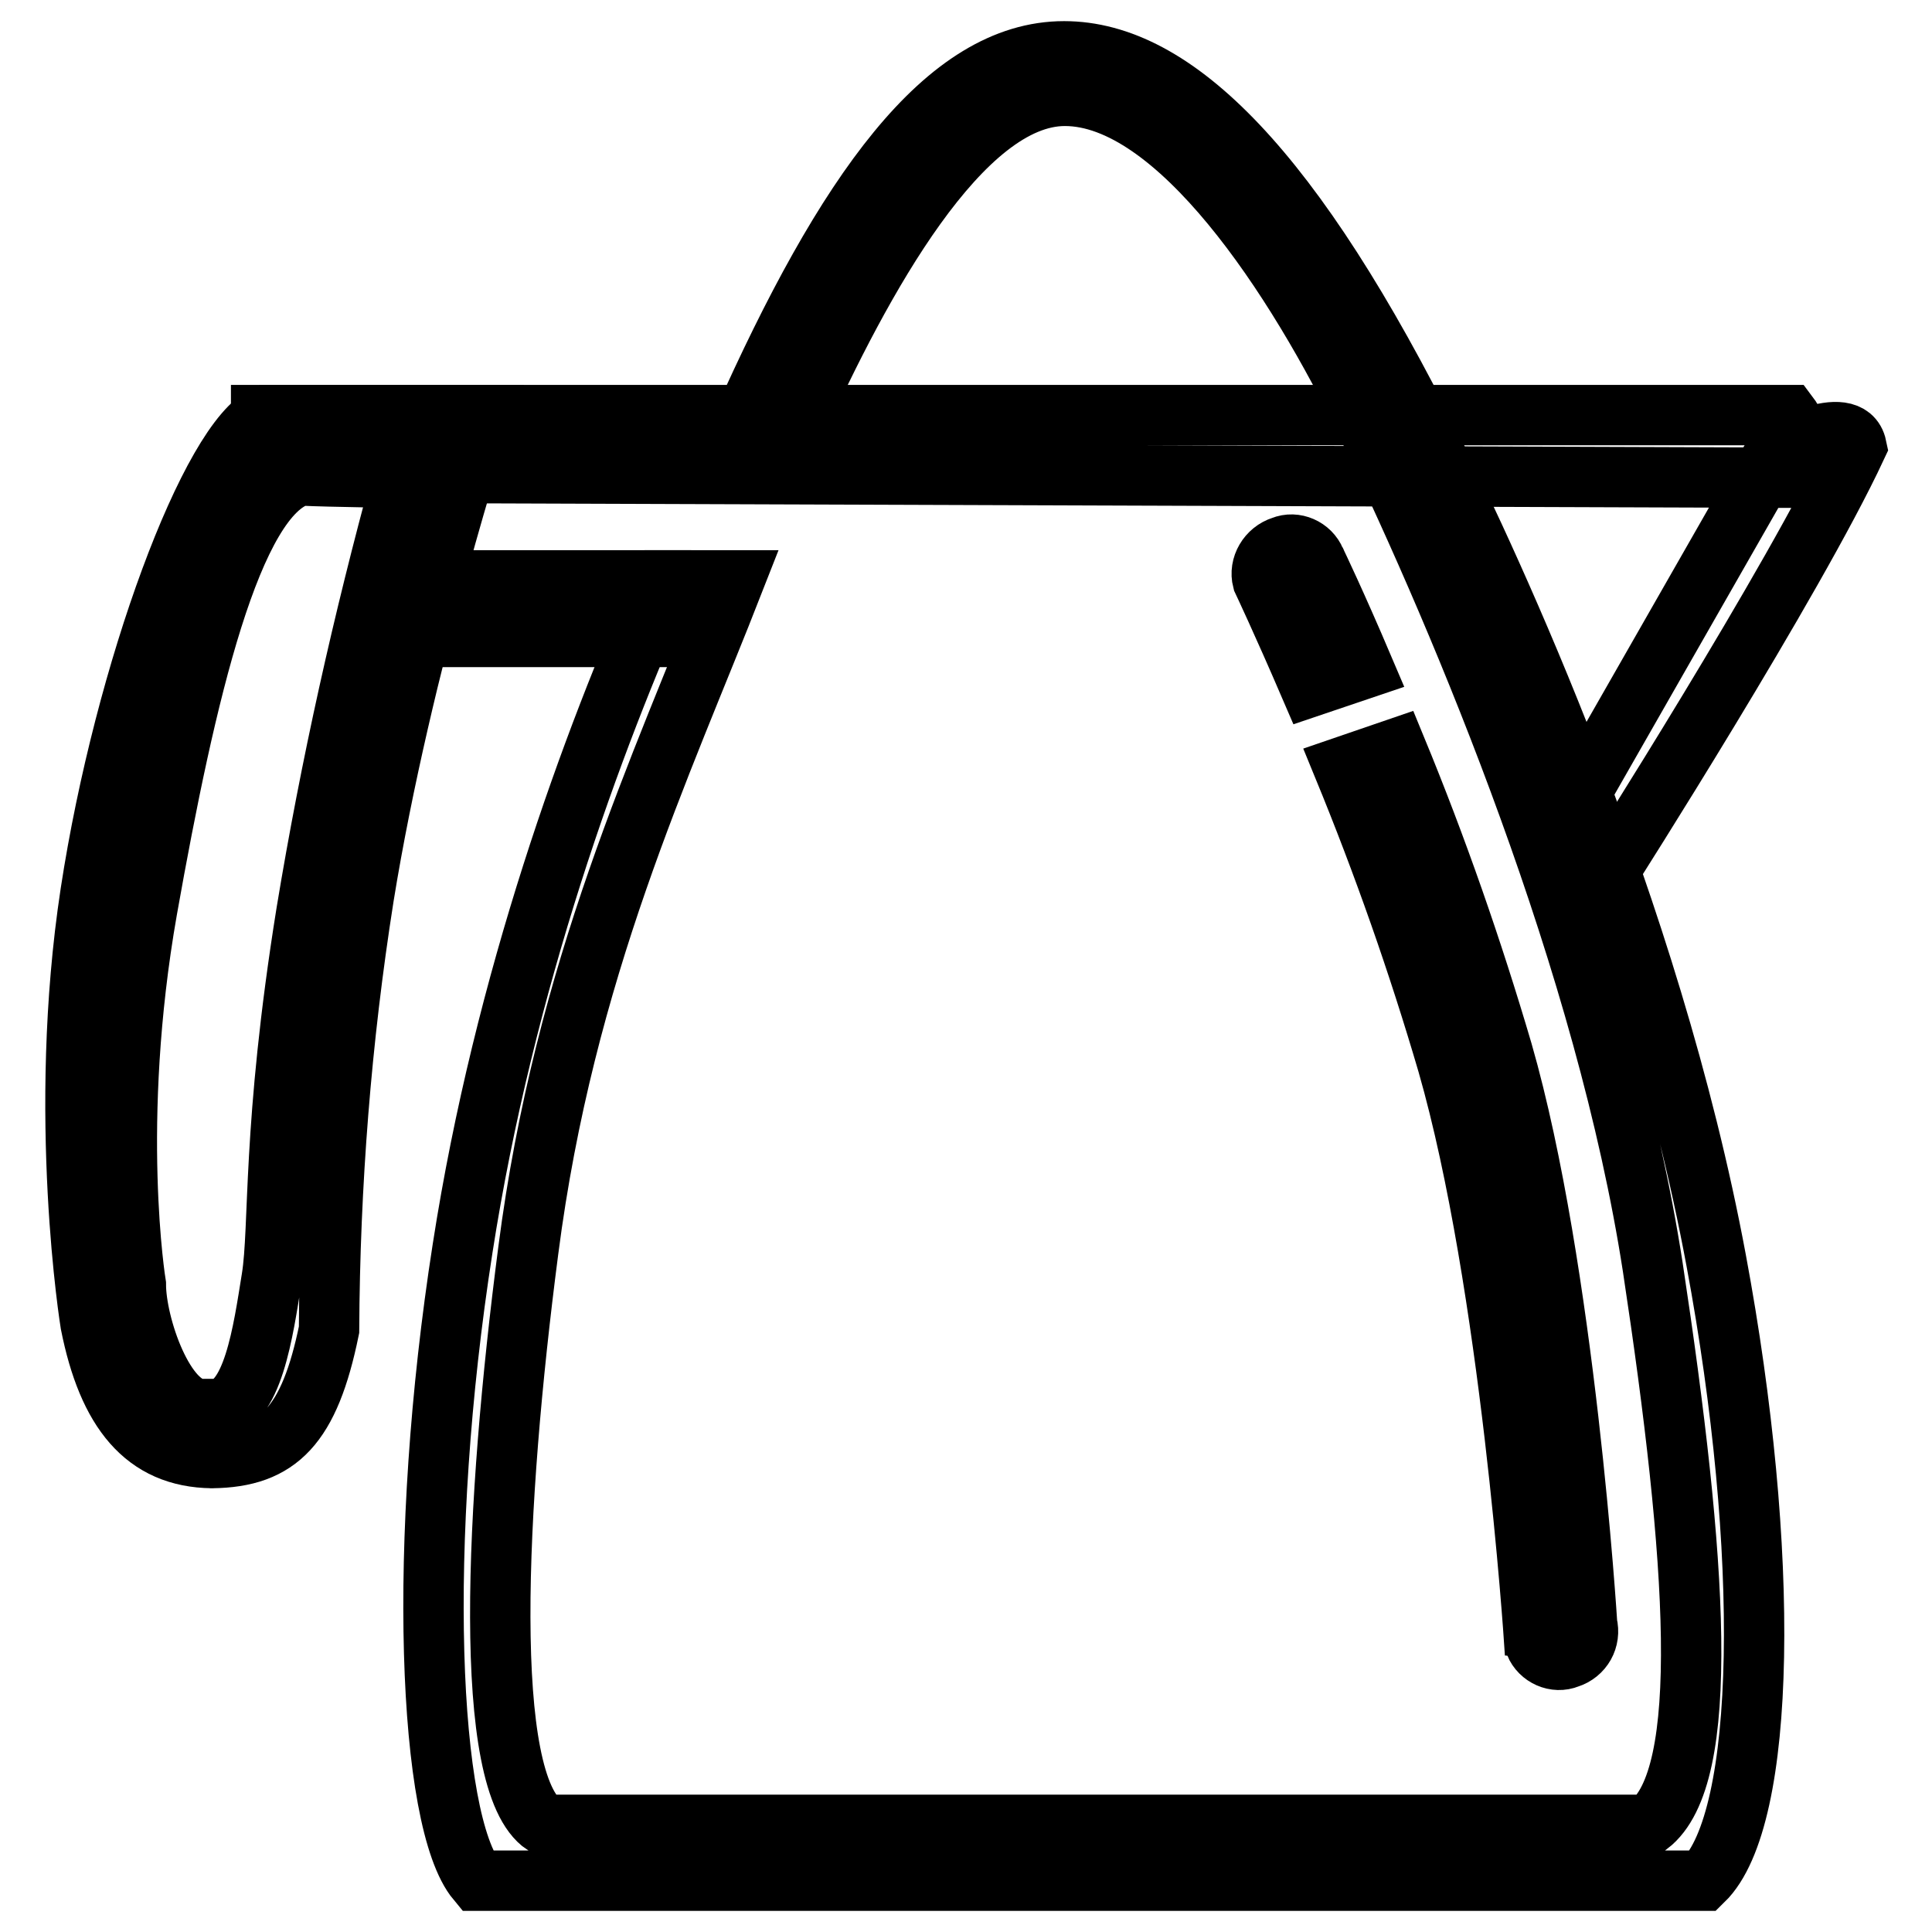
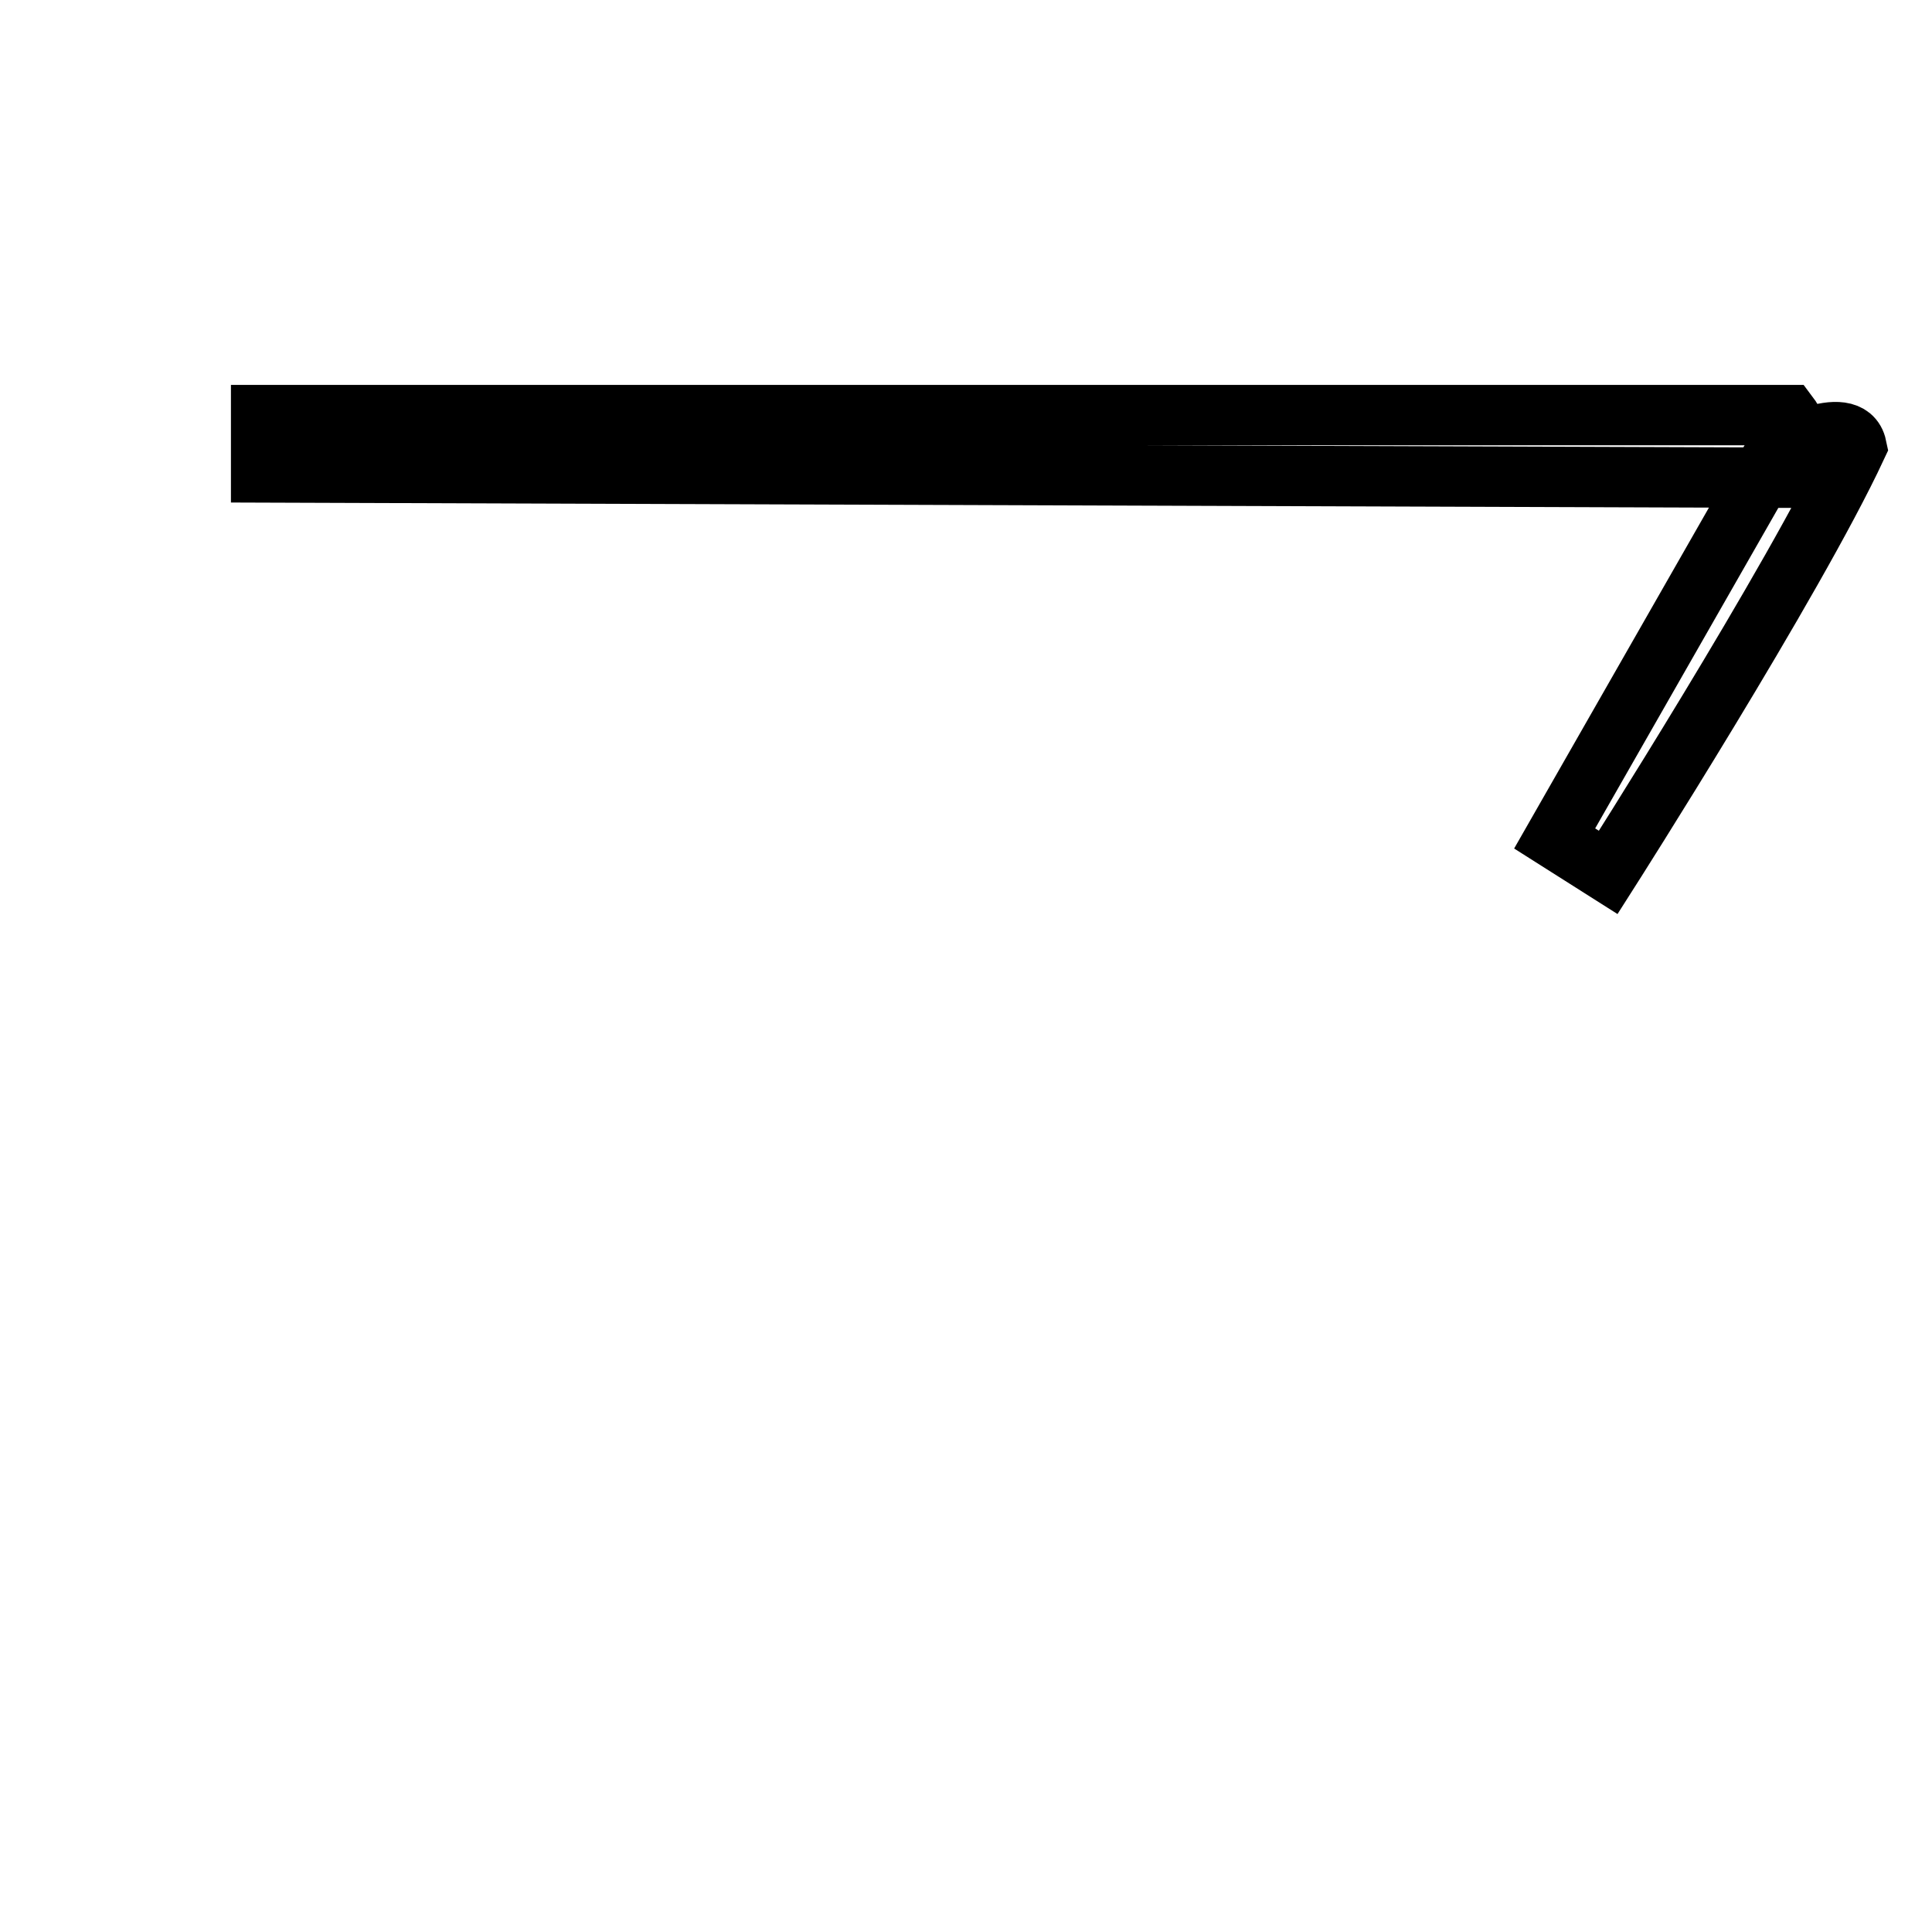
<svg xmlns="http://www.w3.org/2000/svg" version="1.1" x="0px" y="0px" viewBox="0 0 256 256" enable-background="new 0 0 256 256" xml:space="preserve">
  <g>
-     <path stroke-width="8" fill-opacity="0" stroke="#000000" d="M225.7,249.2H63.2c-6.5-7.8-8-44.8-1.9-83.8C66.8,130,78.5,98.1,88,76.9c0,0,8.3,0,9.3,0 c-9.7,24.8-22.5,51.6-27.3,88.8c-4.4,33.8-6.2,70.5,2.1,76.1h146.4c8.3-6.4,6.4-35,0.5-73.9C212.8,127.8,194,83,181.3,56.6 c-9.6-20-25.4-43.9-40.2-43.9c-13.7,0-27,24.4-35.8,43.9c-0.6,1.4-1.8,3.2-3,6h-7.5c1.3-2.6,2.5-4.4,3.5-6.3 C112,25.5,125.3,6.8,141,6.8c14.6,0,30.4,15.6,48.8,52.7c7.6,15.3,28.9,60.7,37.6,107.5C234.6,205.6,234.1,241,225.7,249.2 L225.7,249.2z" />
    <path stroke-width="8" fill-opacity="0" stroke="#000000" d="M34.6,55H237c2.5,3.3,0,8.3,0,8.3L34.6,62.6V55z" />
-     <path stroke-width="8" fill-opacity="0" stroke="#000000" d="M48.2,118.8c-3,19-4.5,38.1-4.6,57.4c-2.6,12.7-6.7,16.9-15.5,17c-8.9-0.1-13.8-6.2-16.1-17.8 c0,0-4.5-27.6,0-57.1C16.5,88.9,28,58.1,35.3,55c8.9,0,28.6,0,28.6,0S53.2,87.9,48.2,118.8L48.2,118.8z M39.8,63 c-9.1,2.6-15.2,28.8-20.3,57.5c-5,28.4-1.5,49.7-1.5,49.7c0,5.4,3.8,16.5,8.7,16.5h1.8c5,0,6.4-10.5,7.5-17.3 c1.1-6.8,0-19.9,4.6-48.5c3.2-19.4,7.5-38.6,12.7-57.6C53.4,63.3,43.9,63.2,39.8,63z M27.8,193.2c0.1,0,0.2,0,0.3,0 c0.1,0,0.2,0,0.2,0H27.8z" />
    <path stroke-width="8" fill-opacity="0" stroke="#000000" d="M235.2,60c0,0,9.8-5.6,10.8-0.8c-8.3,17.8-32.9,56.4-32.9,56.4l-7.1-4.5L235.2,60z" />
-     <path stroke-width="8" fill-opacity="0" stroke="#000000" d="M88,76.9l0.8,7.5H51.9v-7.5H88z" />
-     <path stroke-width="8" fill-opacity="0" stroke="#000000" d="M207.8,219.7c-1.7,0.7-3.7-0.2-4.4-1.9c0-0.1,0-0.1-0.1-0.2c0,0-3.1-47.5-11.5-76.7 c-3.9-13.3-8.5-26.4-13.8-39.3l7-2.4c5.4,13.1,10.1,26.6,14.1,40.2c8.3,28.9,11.2,75.8,11.2,75.8 C210.8,217.2,209.7,219.1,207.8,219.7L207.8,219.7z M173.6,91c-3.7-8.6-6.3-14.1-6.3-14.1c-0.5-1.9,0.7-3.9,2.6-4.5 c1.7-0.7,3.7,0.2,4.4,1.9c0,0.1,0.1,0.1,0.1,0.2c0,0,2.6,5.4,6.3,14.1L173.6,91z" />
  </g>
</svg>